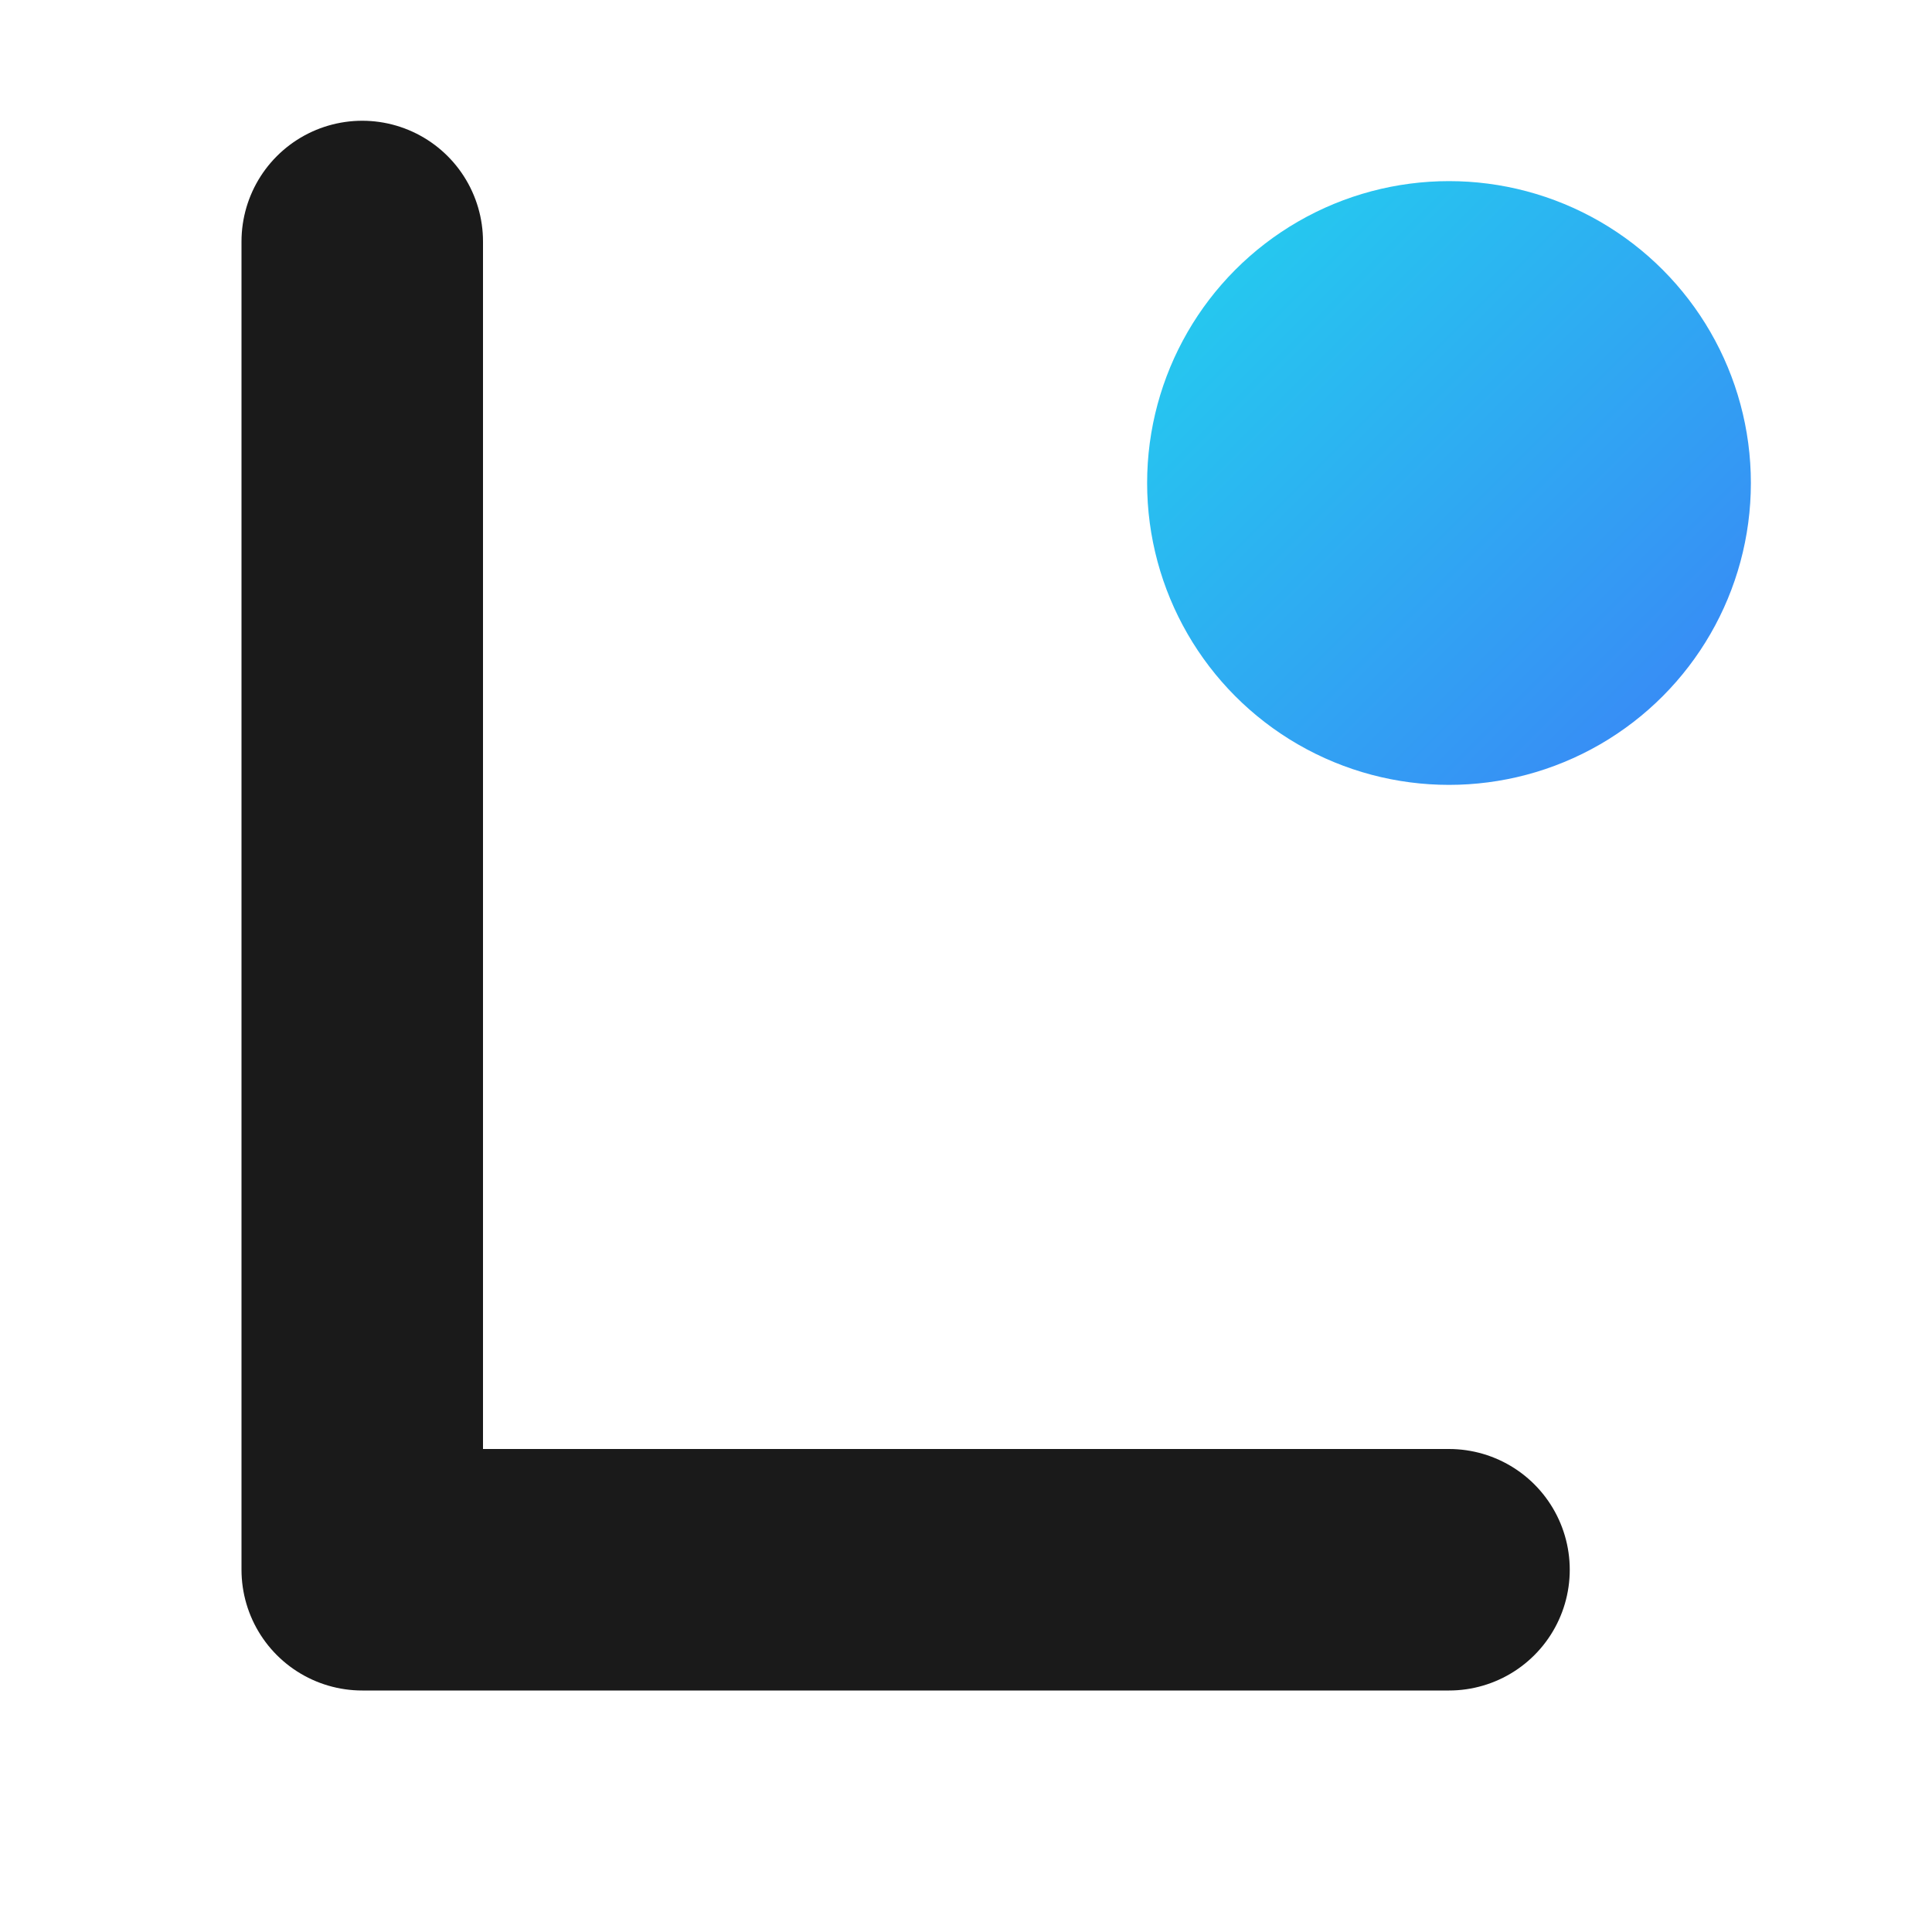
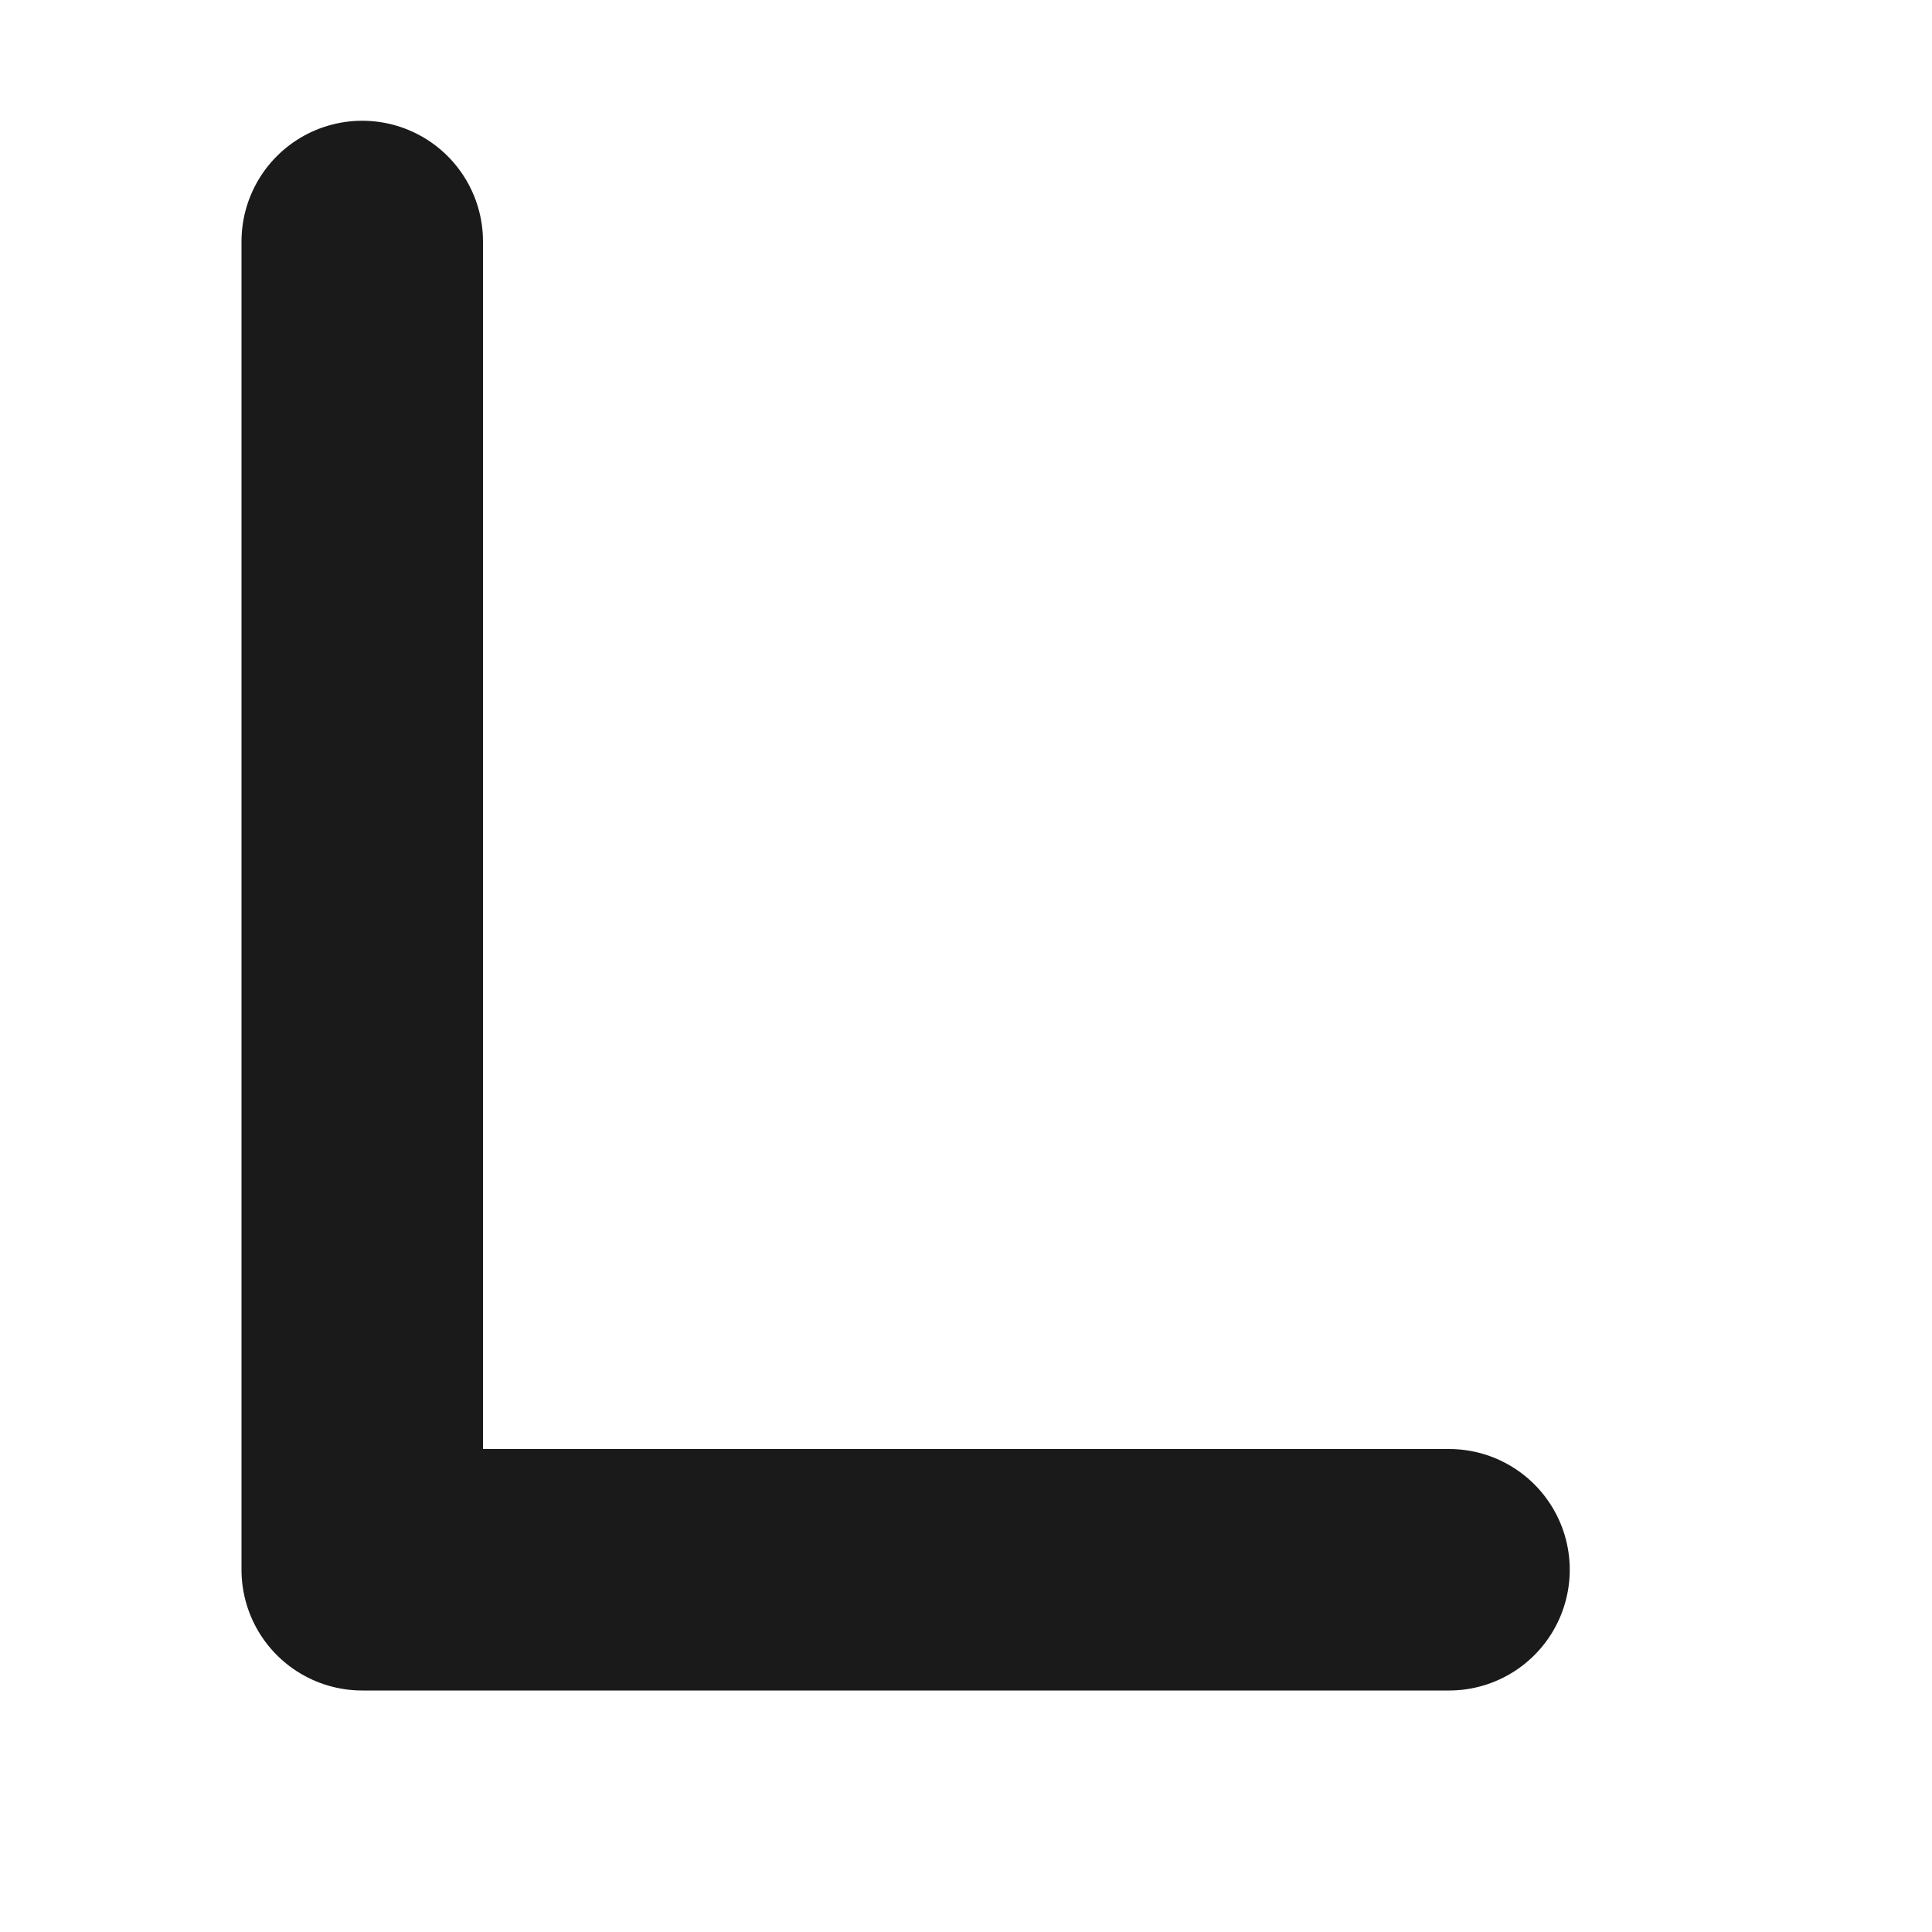
<svg xmlns="http://www.w3.org/2000/svg" width="32" height="32" viewBox="0 0 32 32" fill="none">
  <defs>
    <linearGradient id="dot-gradient" x1="0%" y1="0%" x2="100%" y2="100%">
      <stop offset="0%" stop-color="#22d3ee" />
      <stop offset="100%" stop-color="#3b82f6" />
    </linearGradient>
  </defs>
  <path d="M6 4 L6 26 L24 26" stroke="#1a1a1a" stroke-width="4" stroke-linecap="round" stroke-linejoin="round" fill="none" />
-   <circle cx="24" cy="8" r="5" fill="url(#dot-gradient)" />
</svg>